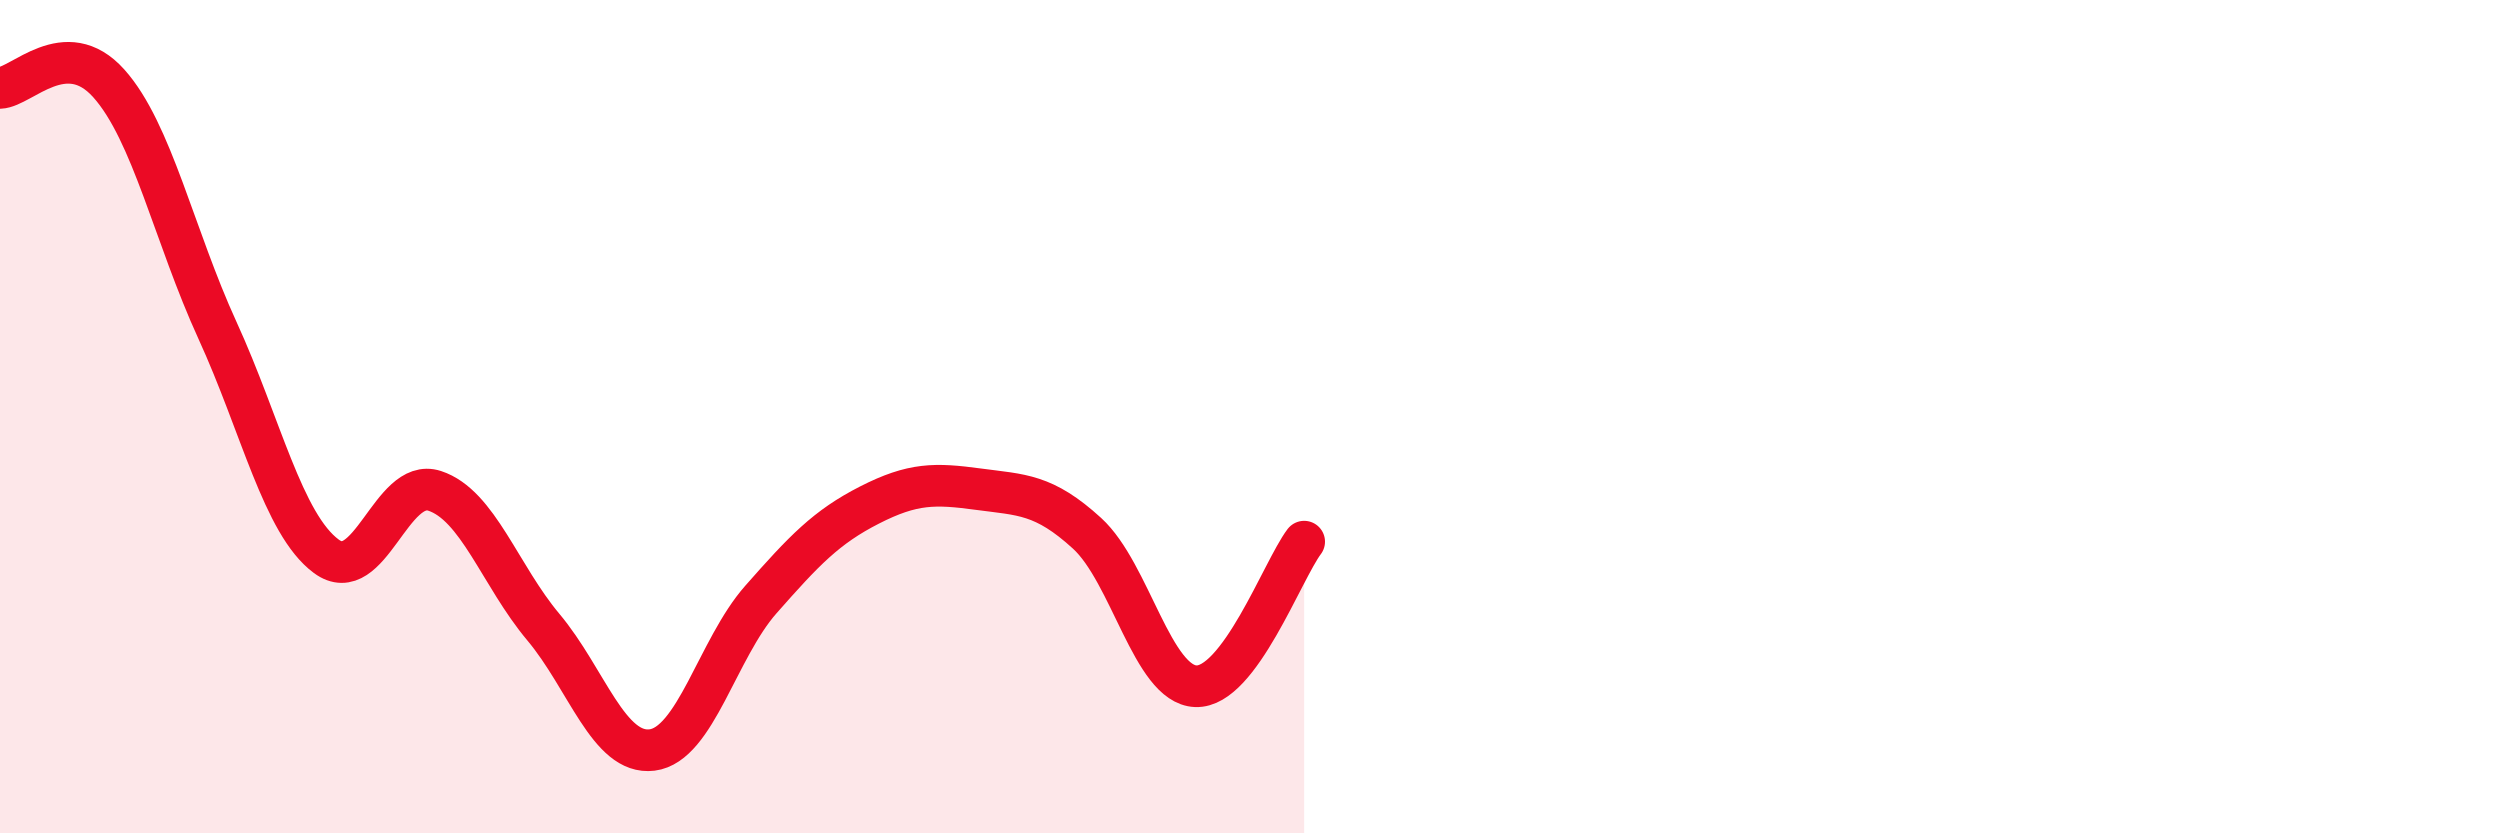
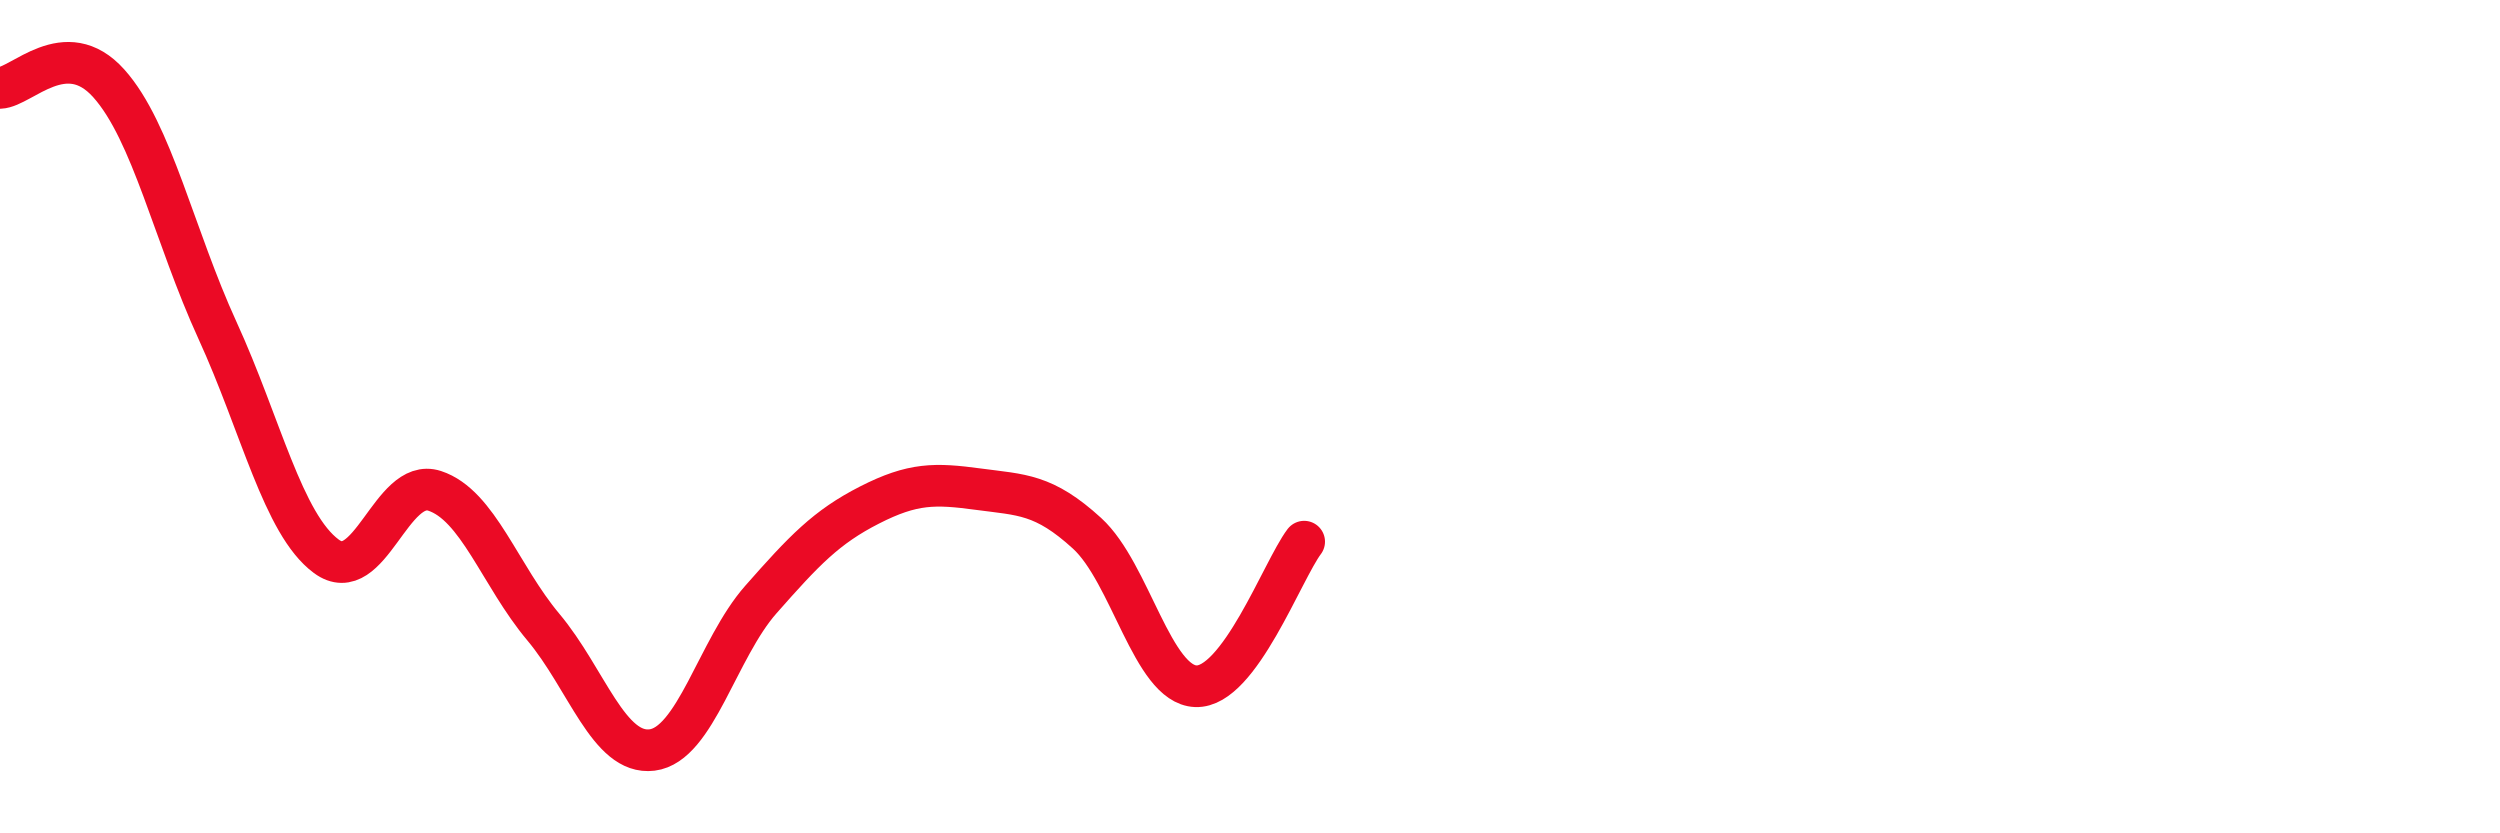
<svg xmlns="http://www.w3.org/2000/svg" width="60" height="20" viewBox="0 0 60 20">
-   <path d="M 0,2.11 C 0.52,2.09 1.57,0.84 2.61,2 C 3.65,3.16 4.18,5.66 5.22,7.93 C 6.26,10.2 6.79,12.58 7.83,13.35 C 8.87,14.12 9.39,11.44 10.43,11.78 C 11.47,12.12 12,13.81 13.04,15.05 C 14.08,16.29 14.61,18.13 15.65,18 C 16.69,17.87 17.22,15.57 18.26,14.39 C 19.3,13.21 19.83,12.65 20.87,12.12 C 21.91,11.59 22.44,11.6 23.48,11.74 C 24.52,11.88 25.05,11.85 26.09,12.8 C 27.13,13.75 27.66,16.43 28.7,16.47 C 29.74,16.51 30.78,13.69 31.3,13L31.3 20L0 20Z" fill="#EB0A25" opacity="0.1" stroke-linecap="round" stroke-linejoin="round" />
  <path d="M 0,2.11 C 0.52,2.09 1.57,0.84 2.61,2 C 3.65,3.16 4.18,5.66 5.22,7.93 C 6.26,10.2 6.79,12.58 7.83,13.35 C 8.87,14.12 9.39,11.44 10.43,11.78 C 11.47,12.12 12,13.81 13.04,15.05 C 14.08,16.29 14.61,18.13 15.65,18 C 16.69,17.87 17.22,15.57 18.26,14.39 C 19.3,13.21 19.83,12.65 20.87,12.12 C 21.91,11.59 22.44,11.6 23.48,11.74 C 24.52,11.88 25.05,11.85 26.09,12.8 C 27.13,13.75 27.66,16.43 28.7,16.47 C 29.74,16.51 30.78,13.69 31.3,13" stroke="#EB0A25" stroke-width="1" fill="none" stroke-linecap="round" stroke-linejoin="round" />
</svg>